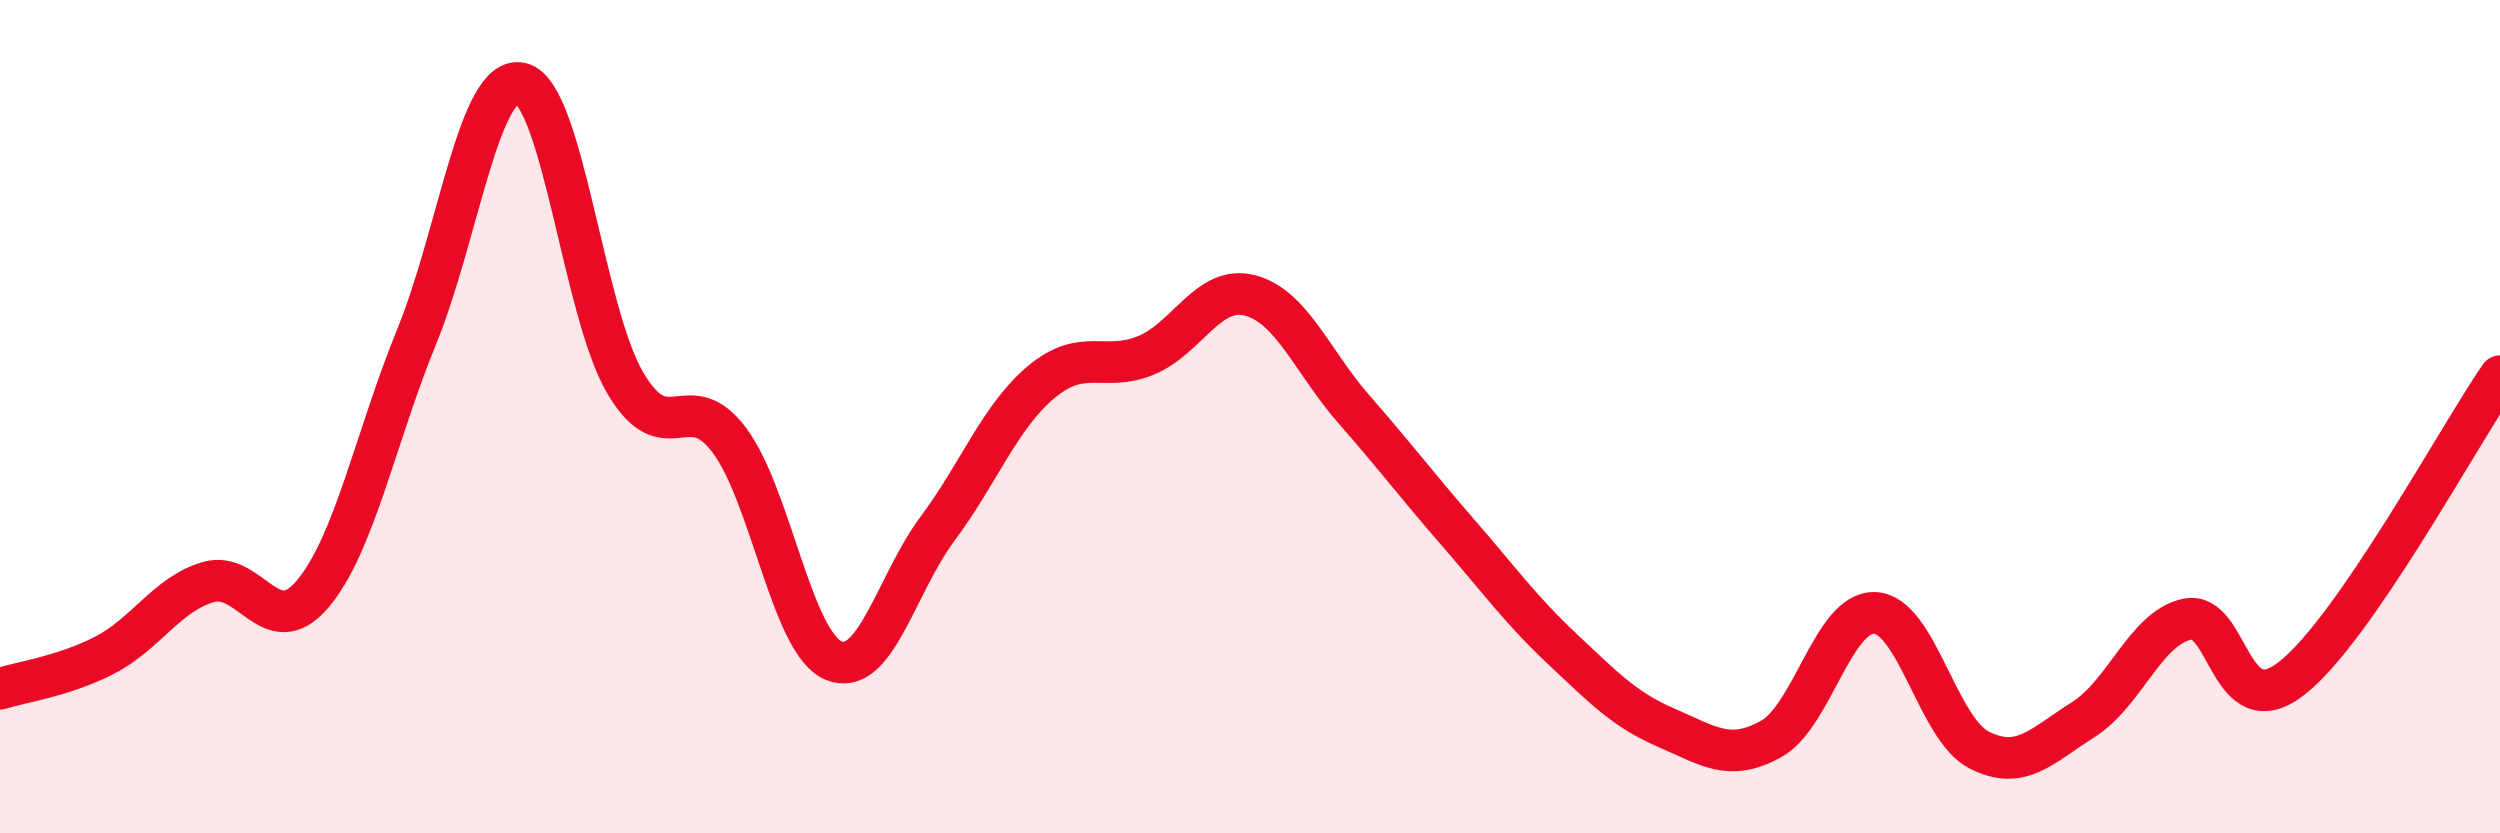
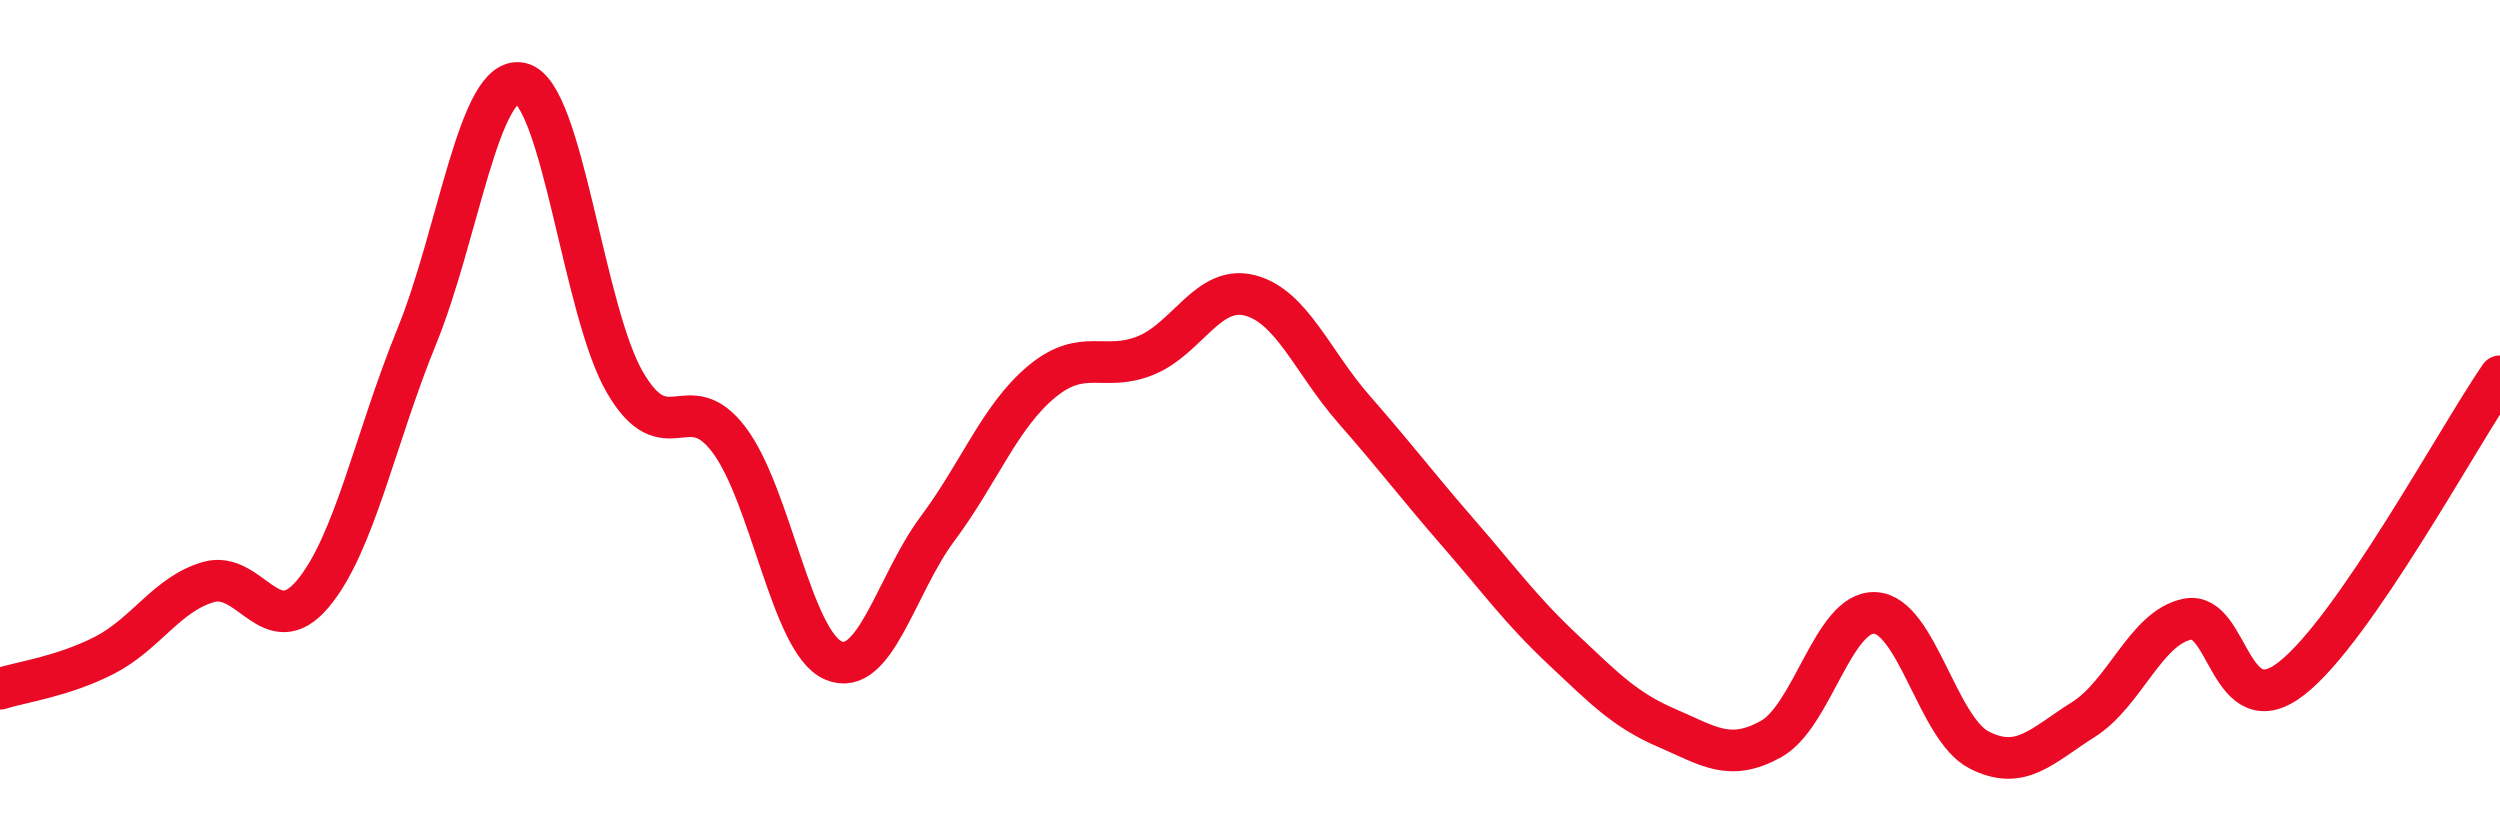
<svg xmlns="http://www.w3.org/2000/svg" width="60" height="20" viewBox="0 0 60 20">
-   <path d="M 0,16.53 C 0.5,16.37 1.5,16.24 2.5,15.73 C 3.5,15.22 4,14.26 5,13.97 C 6,13.68 6.5,15.44 7.5,14.26 C 8.5,13.08 9,10.53 10,8.08 C 11,5.63 11.5,1.78 12.5,2 C 13.5,2.22 14,7.47 15,9.18 C 16,10.89 16.5,9.23 17.5,10.56 C 18.5,11.89 19,15.42 20,15.85 C 21,16.28 21.5,14.03 22.5,12.69 C 23.5,11.35 24,9.99 25,9.16 C 26,8.33 26.5,8.94 27.5,8.53 C 28.5,8.12 29,6.83 30,7.09 C 31,7.35 31.5,8.69 32.5,9.83 C 33.5,10.97 34,11.64 35,12.79 C 36,13.94 36.5,14.64 37.5,15.58 C 38.5,16.52 39,17.04 40,17.47 C 41,17.9 41.5,18.29 42.5,17.74 C 43.5,17.19 44,14.66 45,14.71 C 46,14.76 46.5,17.49 47.5,18 C 48.5,18.51 49,17.9 50,17.27 C 51,16.64 51.5,15.06 52.5,14.86 C 53.5,14.66 53.5,17.45 55,16.28 C 56.5,15.11 59,10.48 60,9.03L60 20L0 20Z" fill="#EB0A25" opacity="0.1" stroke-linecap="round" stroke-linejoin="round" />
  <path d="M 0,16.53 C 0.5,16.37 1.5,16.24 2.5,15.73 C 3.5,15.22 4,14.26 5,13.97 C 6,13.68 6.5,15.44 7.5,14.26 C 8.5,13.08 9,10.53 10,8.08 C 11,5.63 11.5,1.78 12.5,2 C 13.5,2.22 14,7.47 15,9.18 C 16,10.89 16.5,9.23 17.5,10.56 C 18.5,11.89 19,15.42 20,15.85 C 21,16.28 21.5,14.03 22.5,12.69 C 23.5,11.35 24,9.99 25,9.16 C 26,8.33 26.5,8.94 27.5,8.53 C 28.5,8.12 29,6.83 30,7.09 C 31,7.35 31.5,8.69 32.5,9.83 C 33.5,10.97 34,11.64 35,12.79 C 36,13.94 36.5,14.64 37.5,15.58 C 38.5,16.52 39,17.04 40,17.47 C 41,17.9 41.5,18.29 42.5,17.74 C 43.5,17.19 44,14.66 45,14.71 C 46,14.76 46.5,17.49 47.5,18 C 48.5,18.51 49,17.9 50,17.27 C 51,16.64 51.5,15.06 52.5,14.86 C 53.5,14.66 53.5,17.45 55,16.28 C 56.5,15.11 59,10.48 60,9.03" stroke="#EB0A25" stroke-width="1" fill="none" stroke-linecap="round" stroke-linejoin="round" />
</svg>